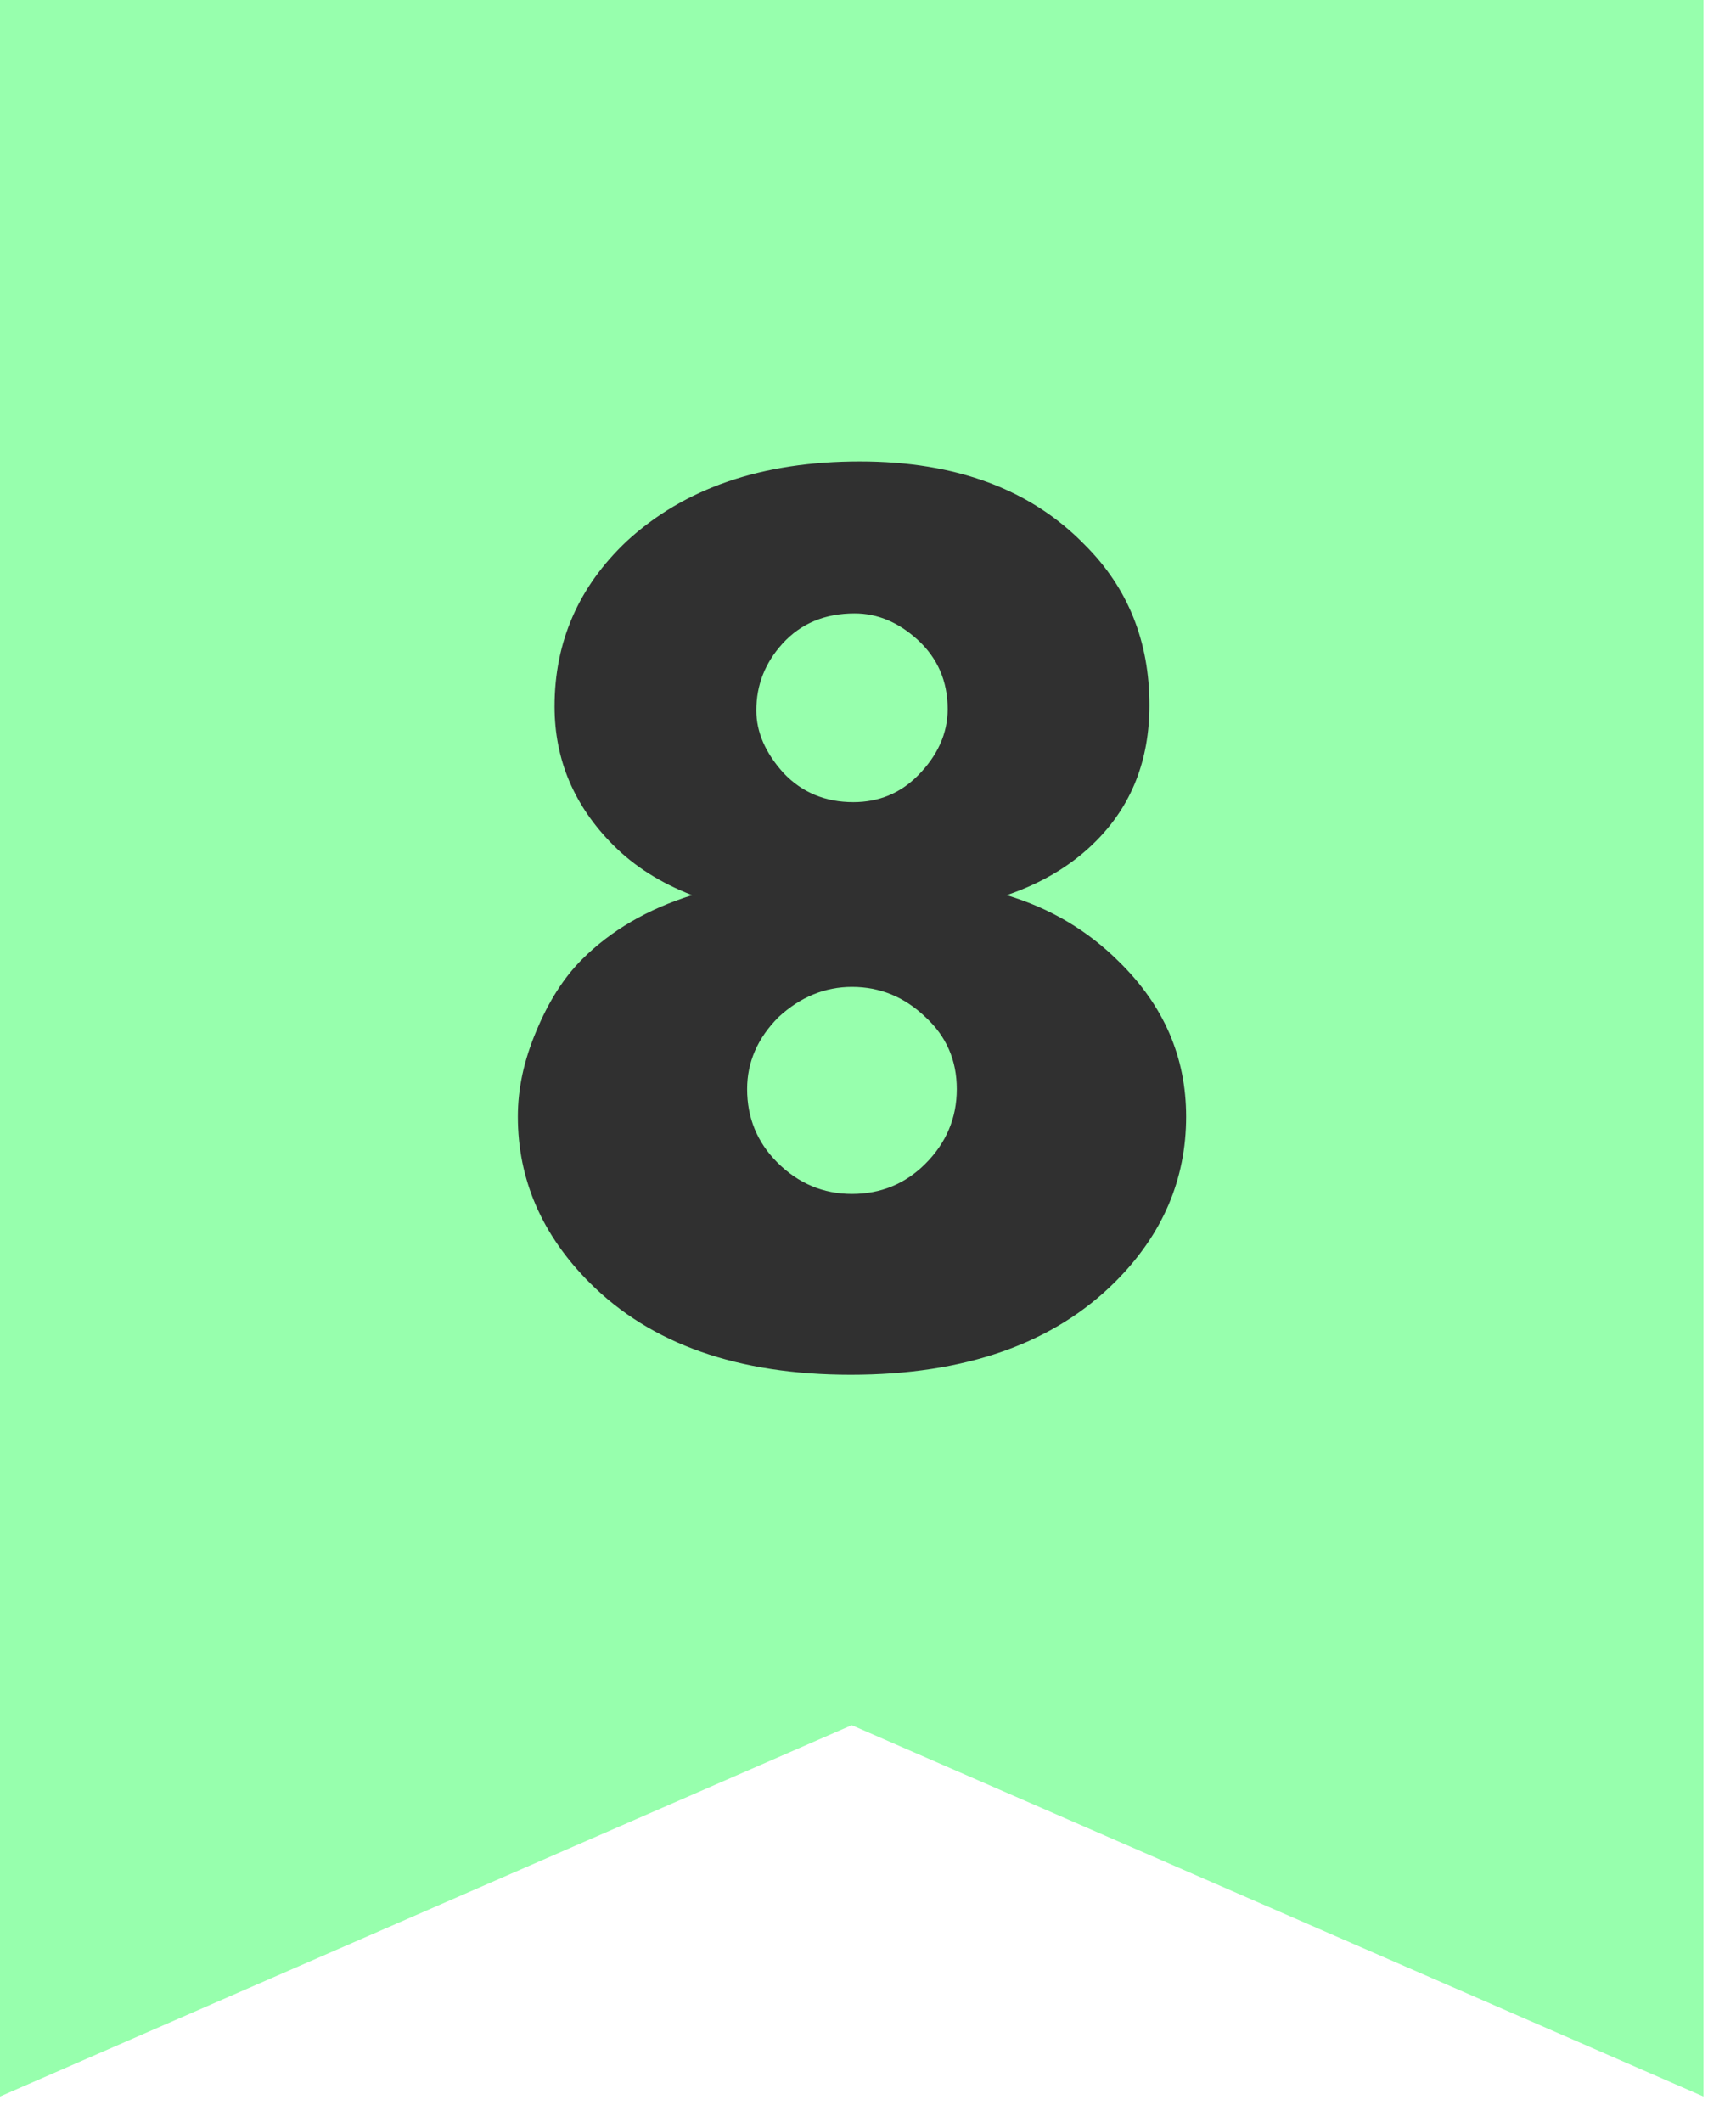
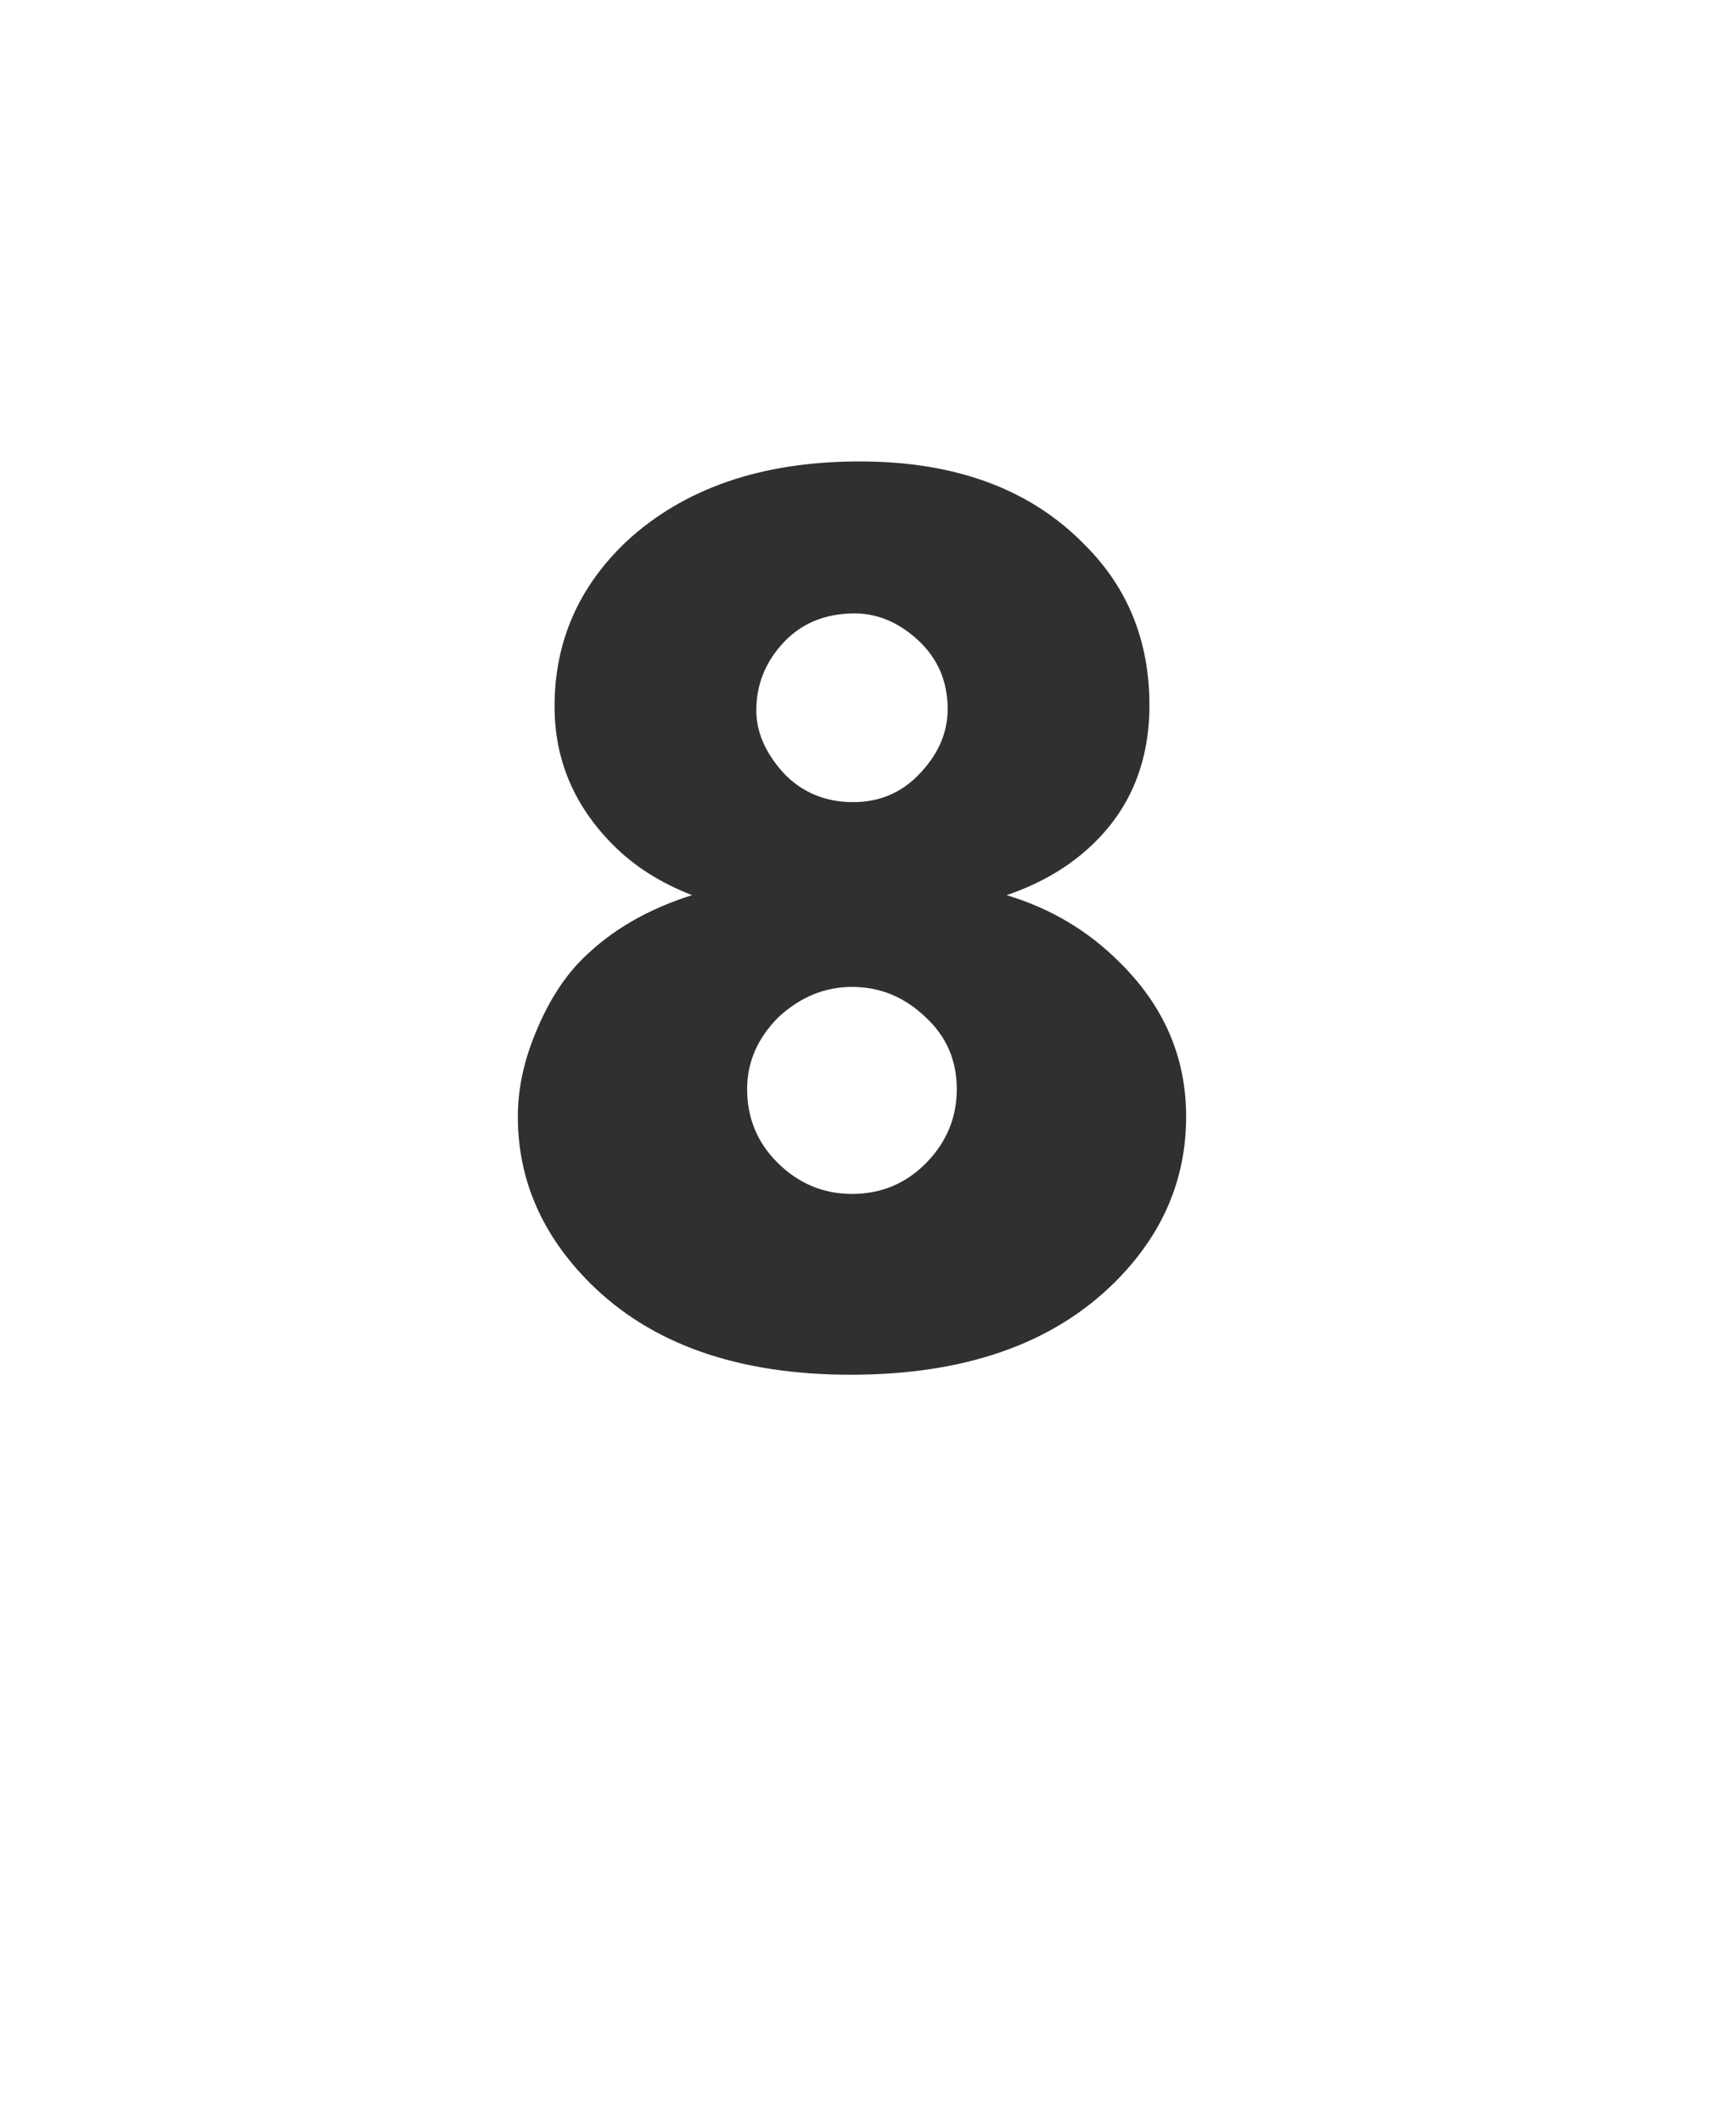
<svg xmlns="http://www.w3.org/2000/svg" width="27" height="33" viewBox="0 0 27 33" fill="none">
-   <path d="M0 0H26.494V32.608L13.247 26.833L0 32.608V0Z" fill="#97FFAD" />
  <path d="M15.656 13.923C16.335 14.127 16.919 14.473 17.408 14.962C18.101 15.642 18.448 16.443 18.448 17.367C18.448 18.345 18.081 19.201 17.347 19.935C16.383 20.899 15.01 21.382 13.23 21.382C11.478 21.382 10.126 20.906 9.175 19.955C8.428 19.208 8.054 18.345 8.054 17.367C8.054 16.932 8.149 16.491 8.339 16.042C8.53 15.58 8.767 15.207 9.053 14.921C9.501 14.473 10.072 14.14 10.764 13.923C10.275 13.733 9.868 13.475 9.542 13.149C8.93 12.537 8.625 11.817 8.625 10.988C8.625 9.983 8.998 9.127 9.745 8.42C10.642 7.592 11.851 7.177 13.373 7.177C14.868 7.177 16.036 7.612 16.878 8.481C17.544 9.147 17.877 9.976 17.877 10.968C17.877 11.824 17.599 12.53 17.041 13.087C16.675 13.454 16.213 13.733 15.656 13.923ZM13.292 9.541C12.83 9.541 12.456 9.697 12.171 10.01C11.899 10.309 11.763 10.655 11.763 11.049C11.763 11.389 11.906 11.715 12.191 12.028C12.476 12.326 12.836 12.476 13.271 12.476C13.665 12.476 13.998 12.34 14.27 12.068C14.582 11.756 14.739 11.409 14.739 11.029C14.739 10.594 14.582 10.234 14.27 9.949C13.971 9.677 13.645 9.541 13.292 9.541ZM13.251 15.35C12.83 15.35 12.449 15.506 12.11 15.818C11.784 16.144 11.62 16.518 11.62 16.939C11.62 17.387 11.777 17.768 12.089 18.08C12.415 18.406 12.803 18.57 13.251 18.57C13.699 18.57 14.08 18.413 14.392 18.101C14.718 17.775 14.881 17.387 14.881 16.939C14.881 16.491 14.718 16.117 14.392 15.818C14.066 15.506 13.686 15.35 13.251 15.35Z" fill="#303030" />
</svg>